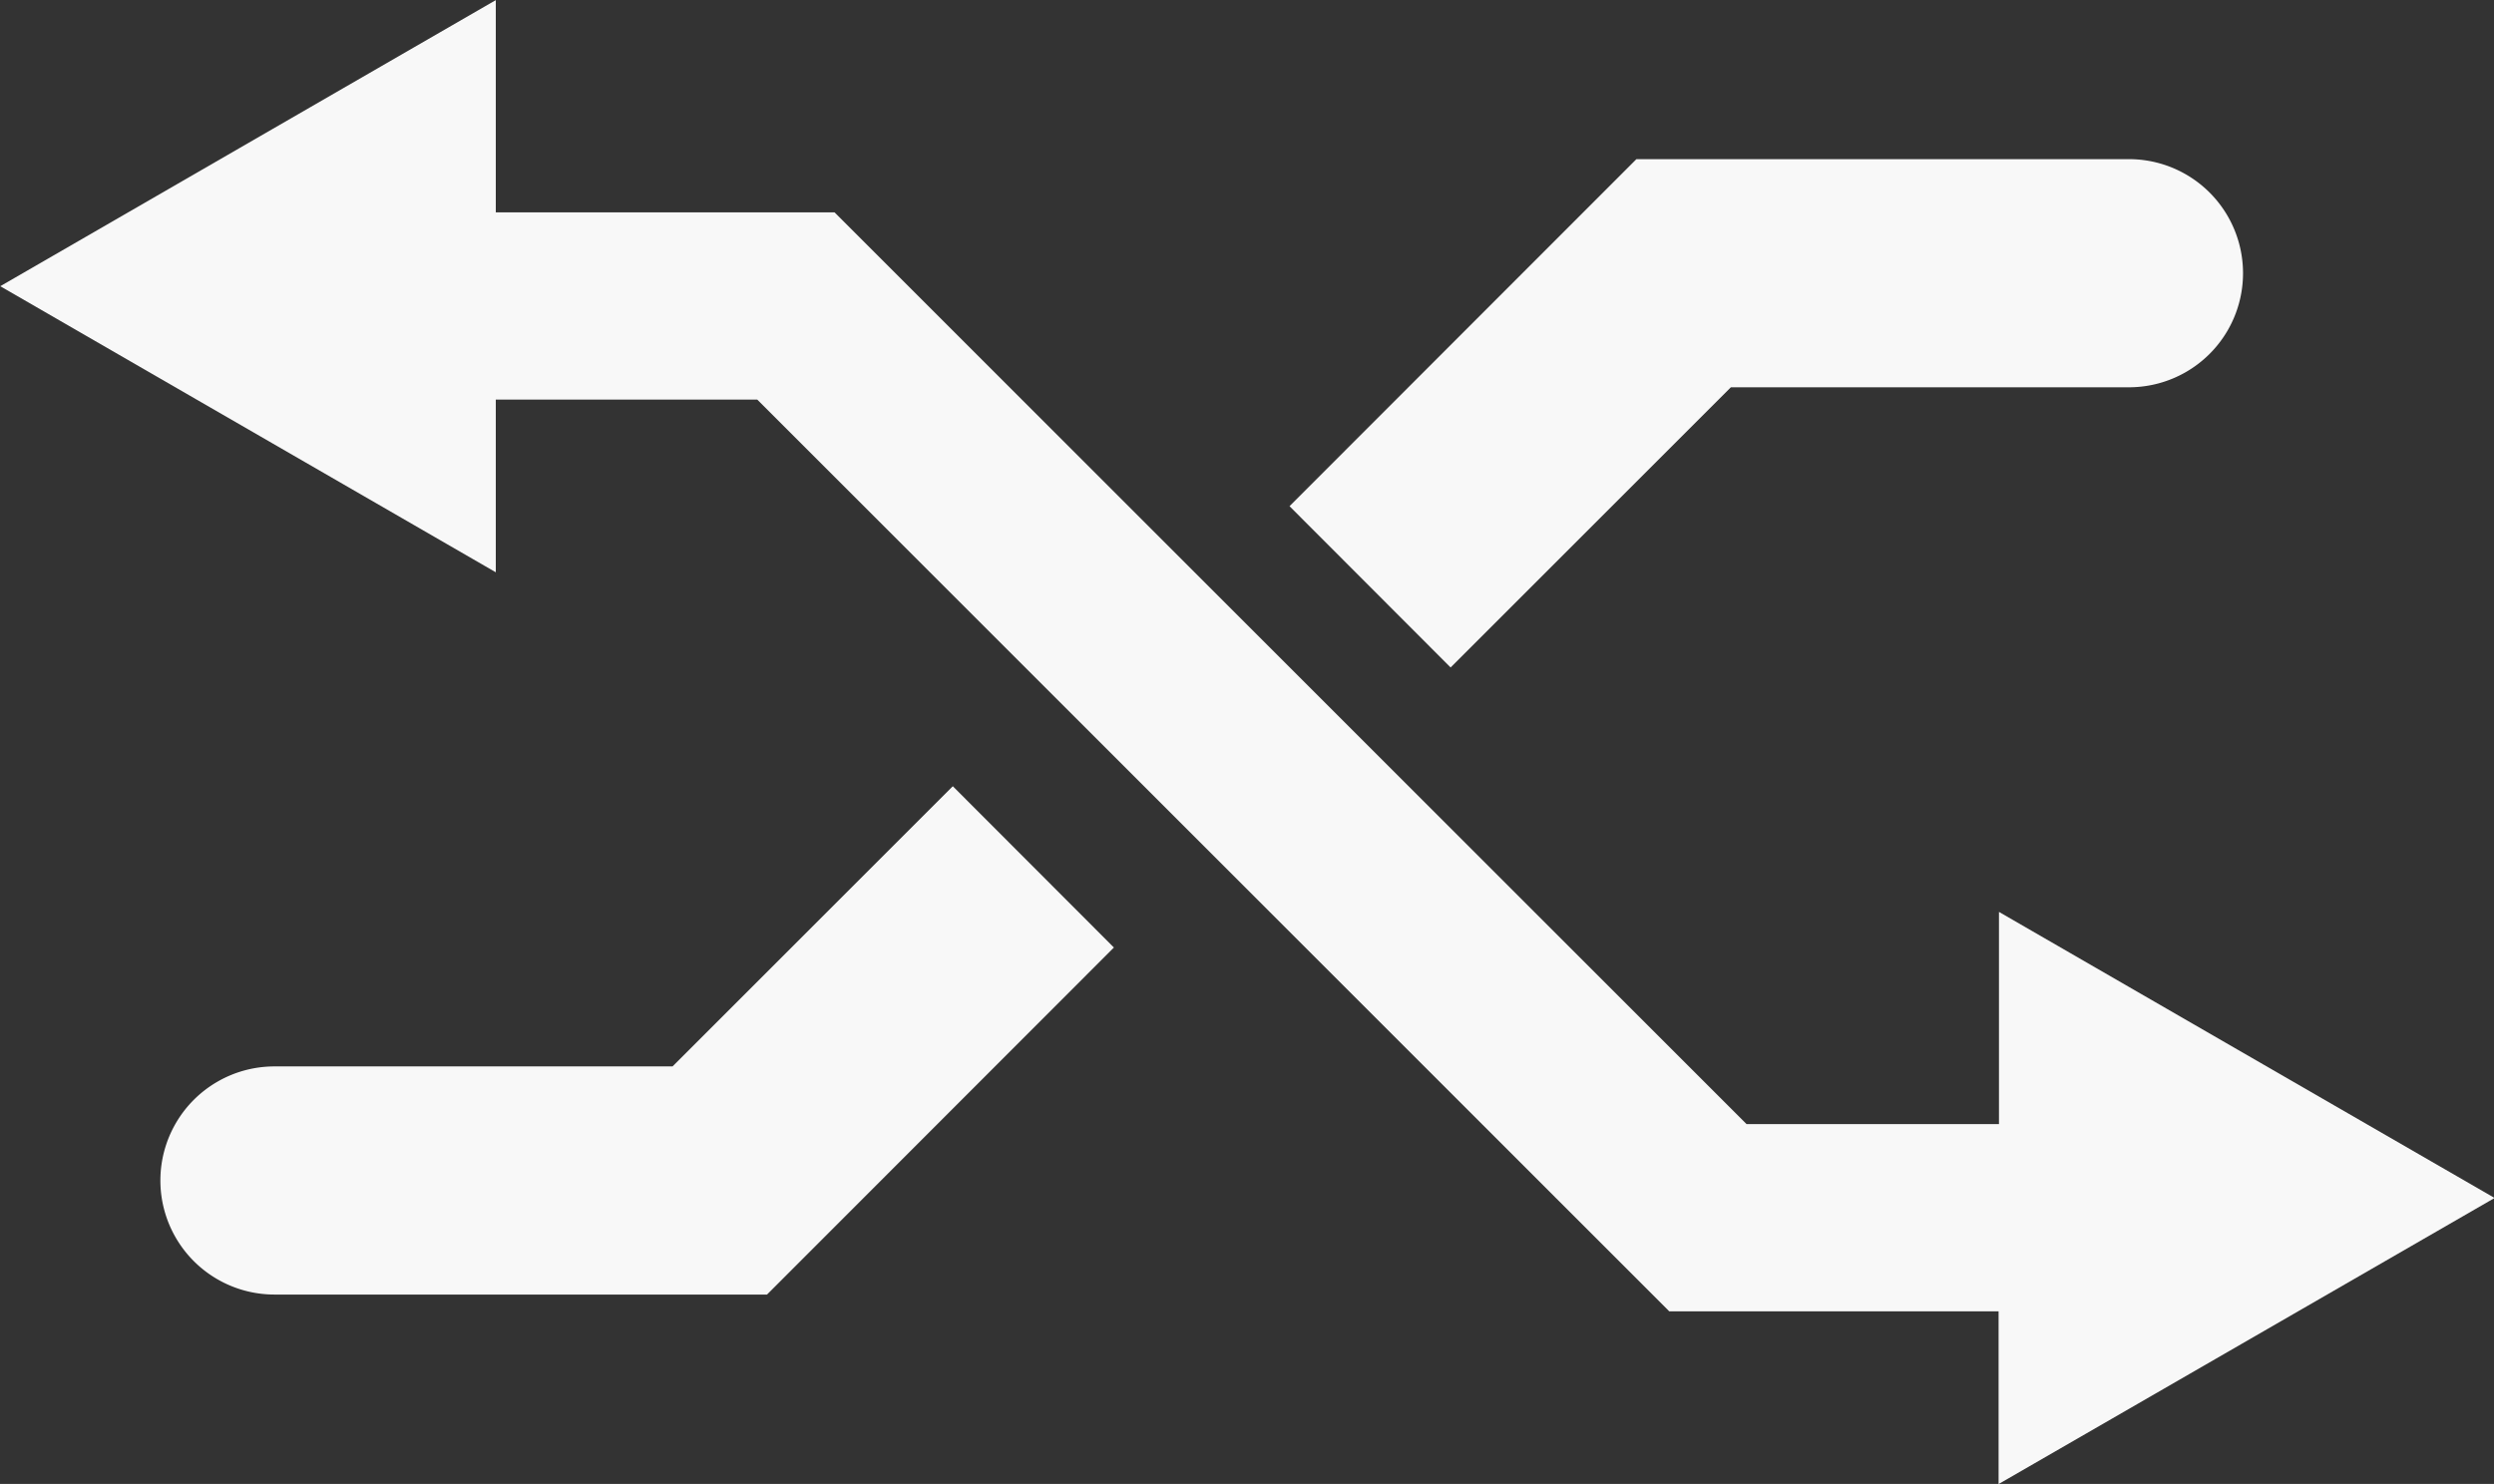
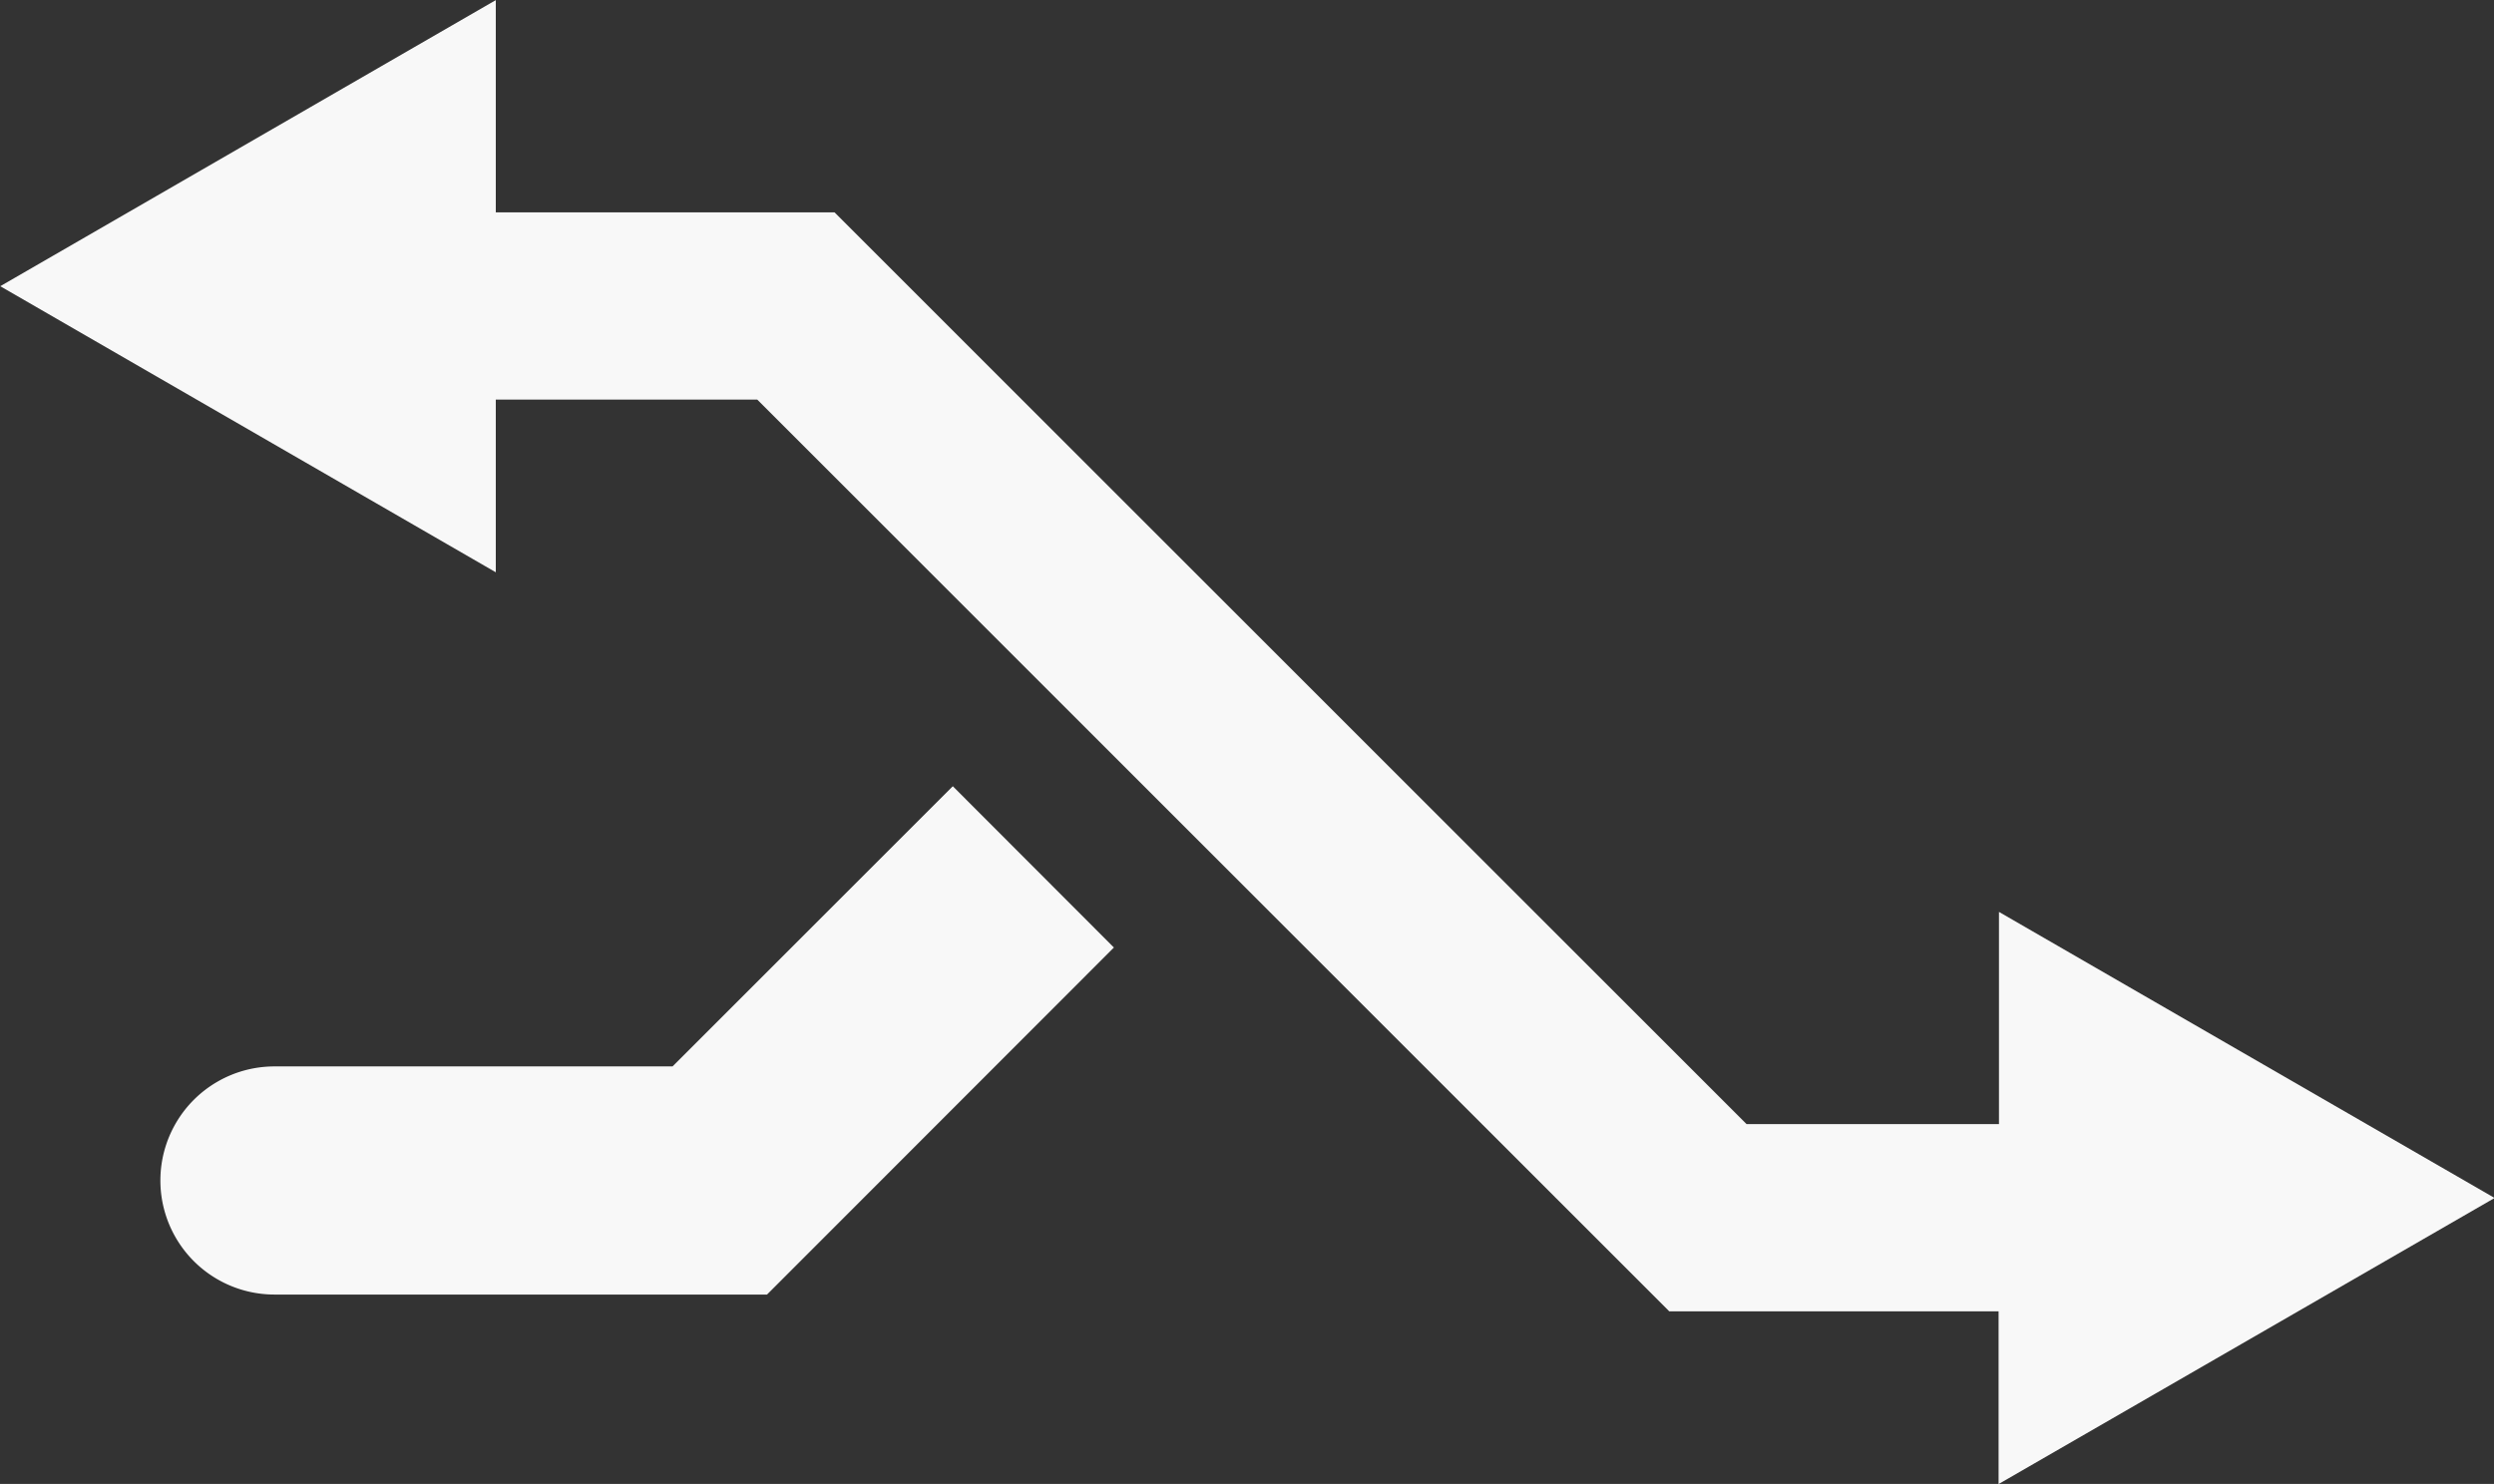
<svg xmlns="http://www.w3.org/2000/svg" width="19.88" height="11.832" viewBox="0 0 19.88 11.832">
  <rect x="0" y="0" width="19.88" height="11.832" fill="#333333" stroke="none" />
  <defs>
    <style>
            .cls-1{fill:#f8f8f8}
        </style>
  </defs>
  <g id="icn_bandingkanwhite" transform="translate(-77.615 -362.408)">
-     <path id="Path_14380" d="M4.082 2.234H.909a.909.909 0 0 0 0 1.819h3.926L7.6 1.286 6.316 0z" class="cls-1" data-name="Path 14380" transform="rotate(180 47.747 183.865)" />
    <path id="Path_14381" d="M4.082 2.234H.909a.909.909 0 0 0 0 1.819h3.926L7.6 1.286 6.316 0z" class="cls-1" data-name="Path 14381" transform="translate(78.894 368.677)" />
    <path id="Path_14379" d="M97.5 371.96l-3.951-2.281v1.692h-2.012l-7.27-7.27h-2.7v-1.692l-3.95 2.281 3.95 2.281v-1.377h2.084l7.27 7.27h2.625v1.377z" class="cls-1" data-name="Path 14379" />
  </g>
</svg>